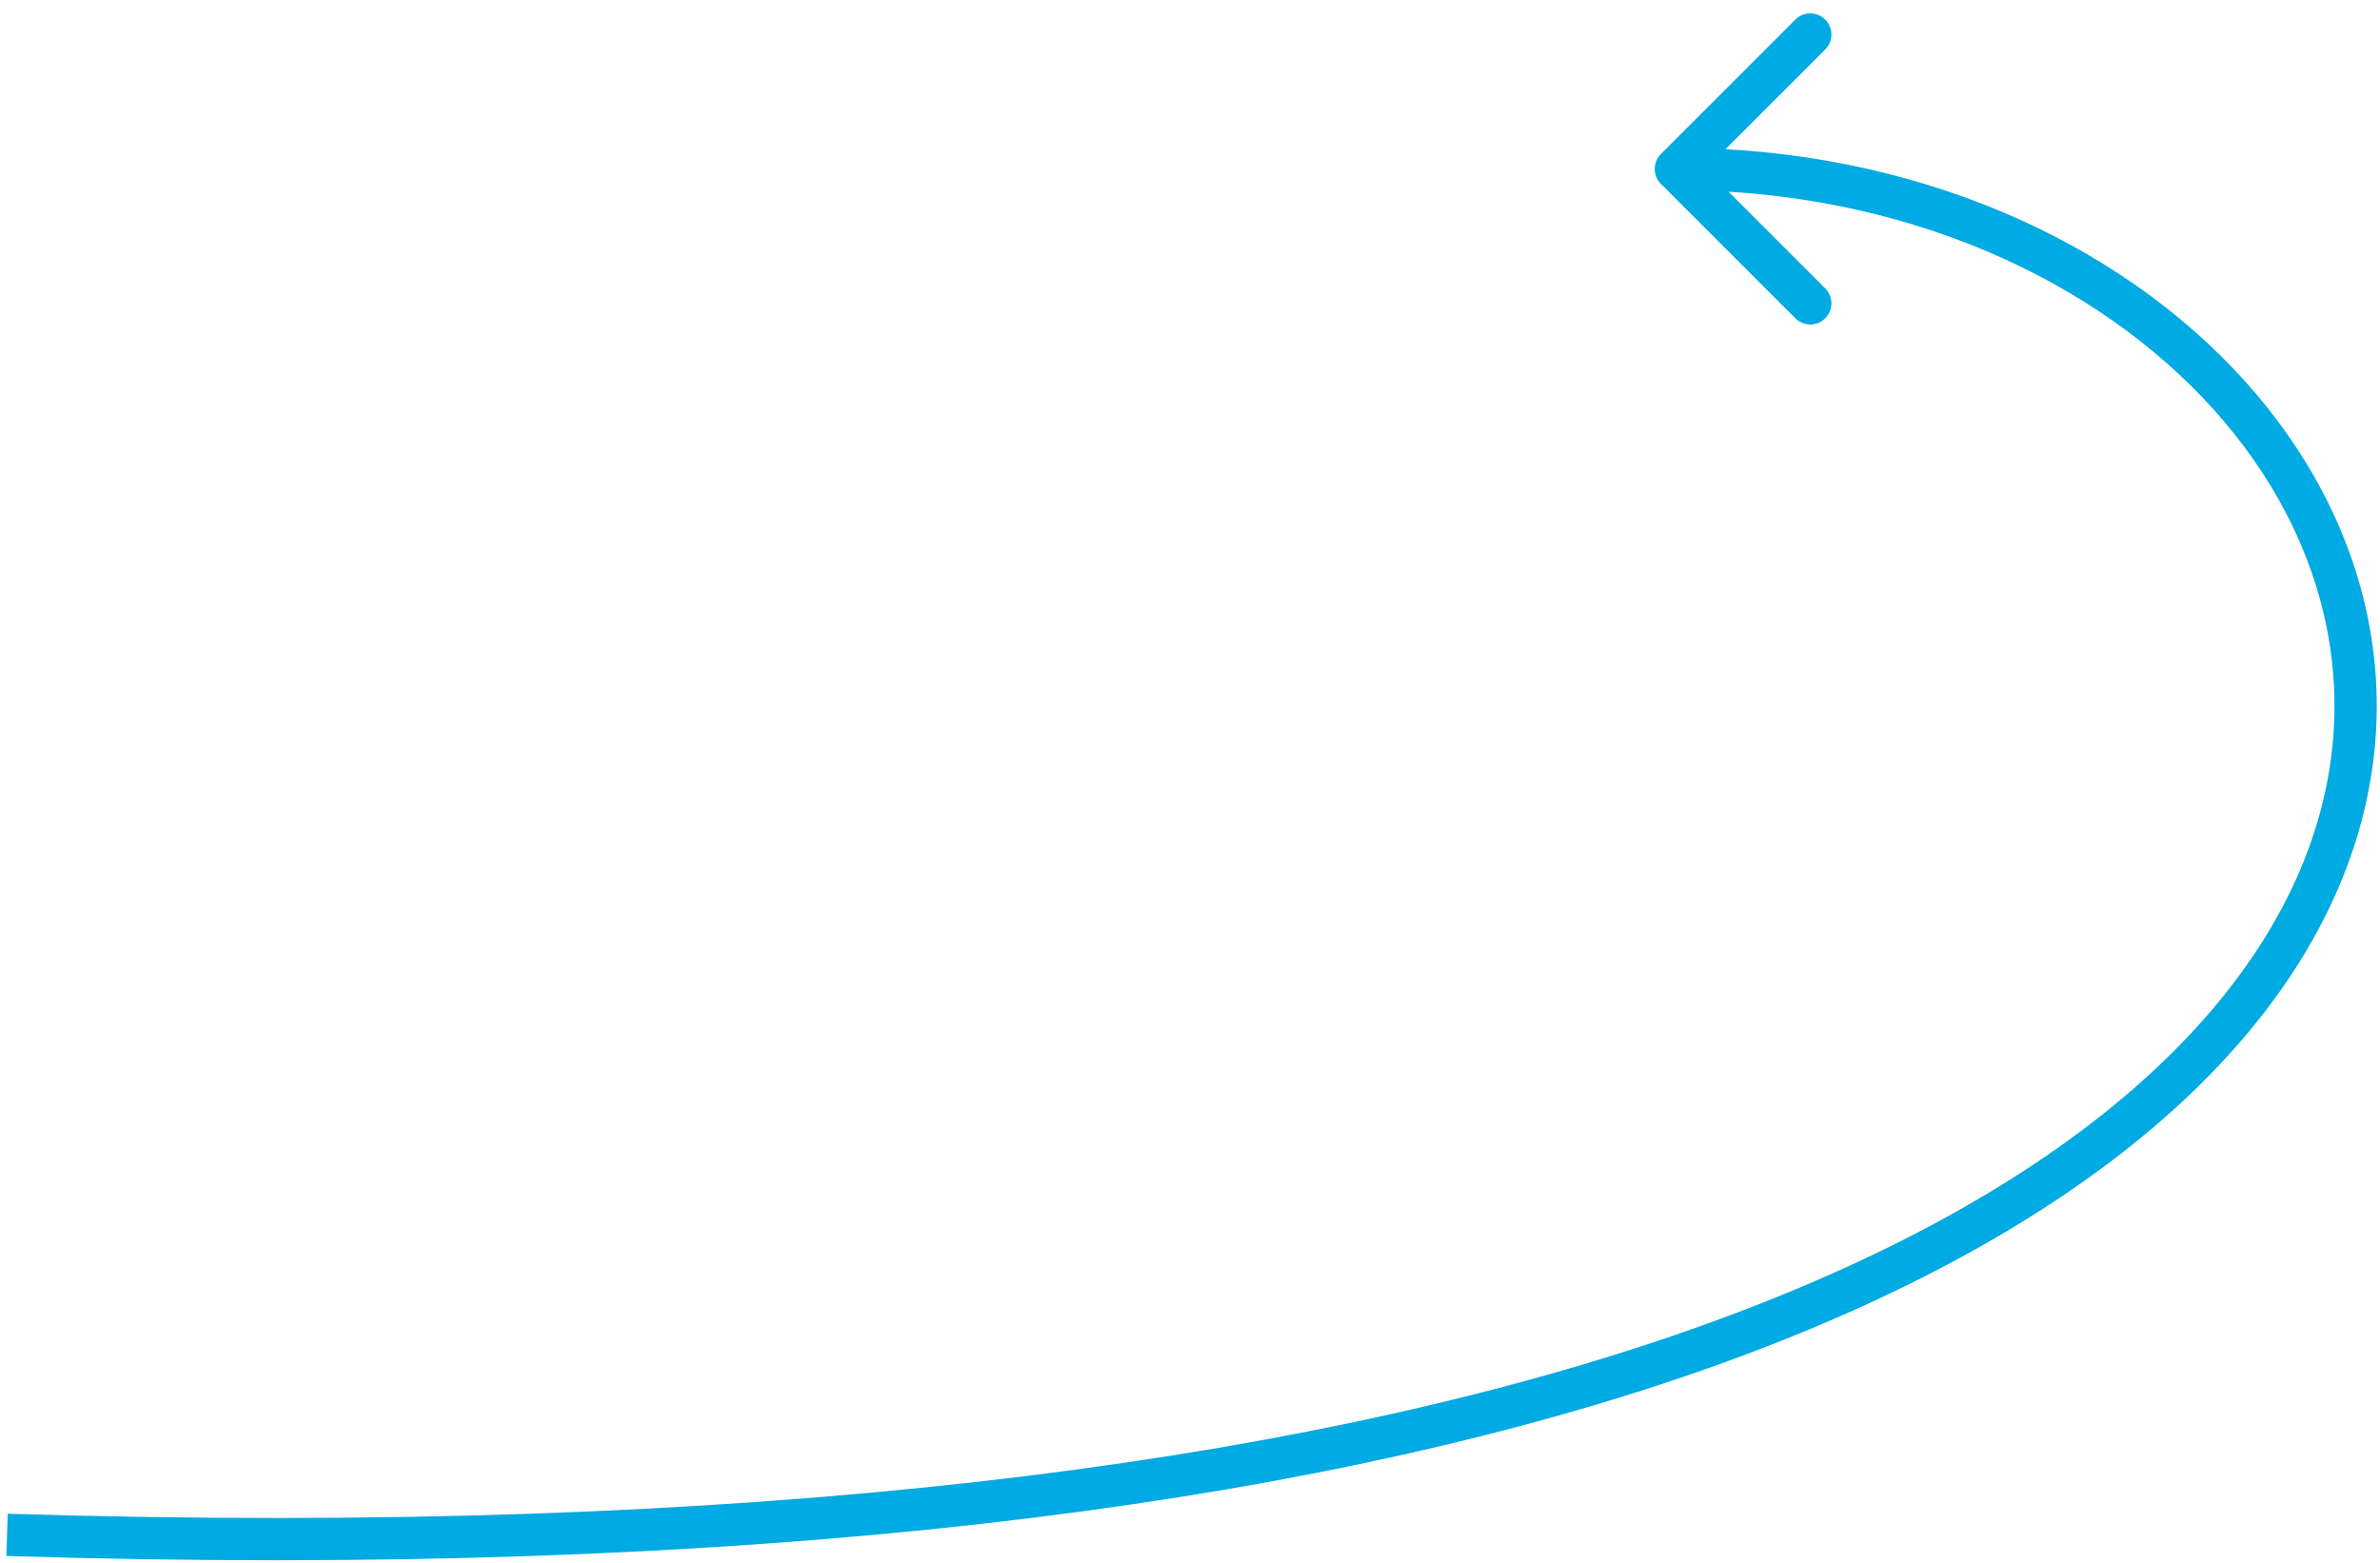
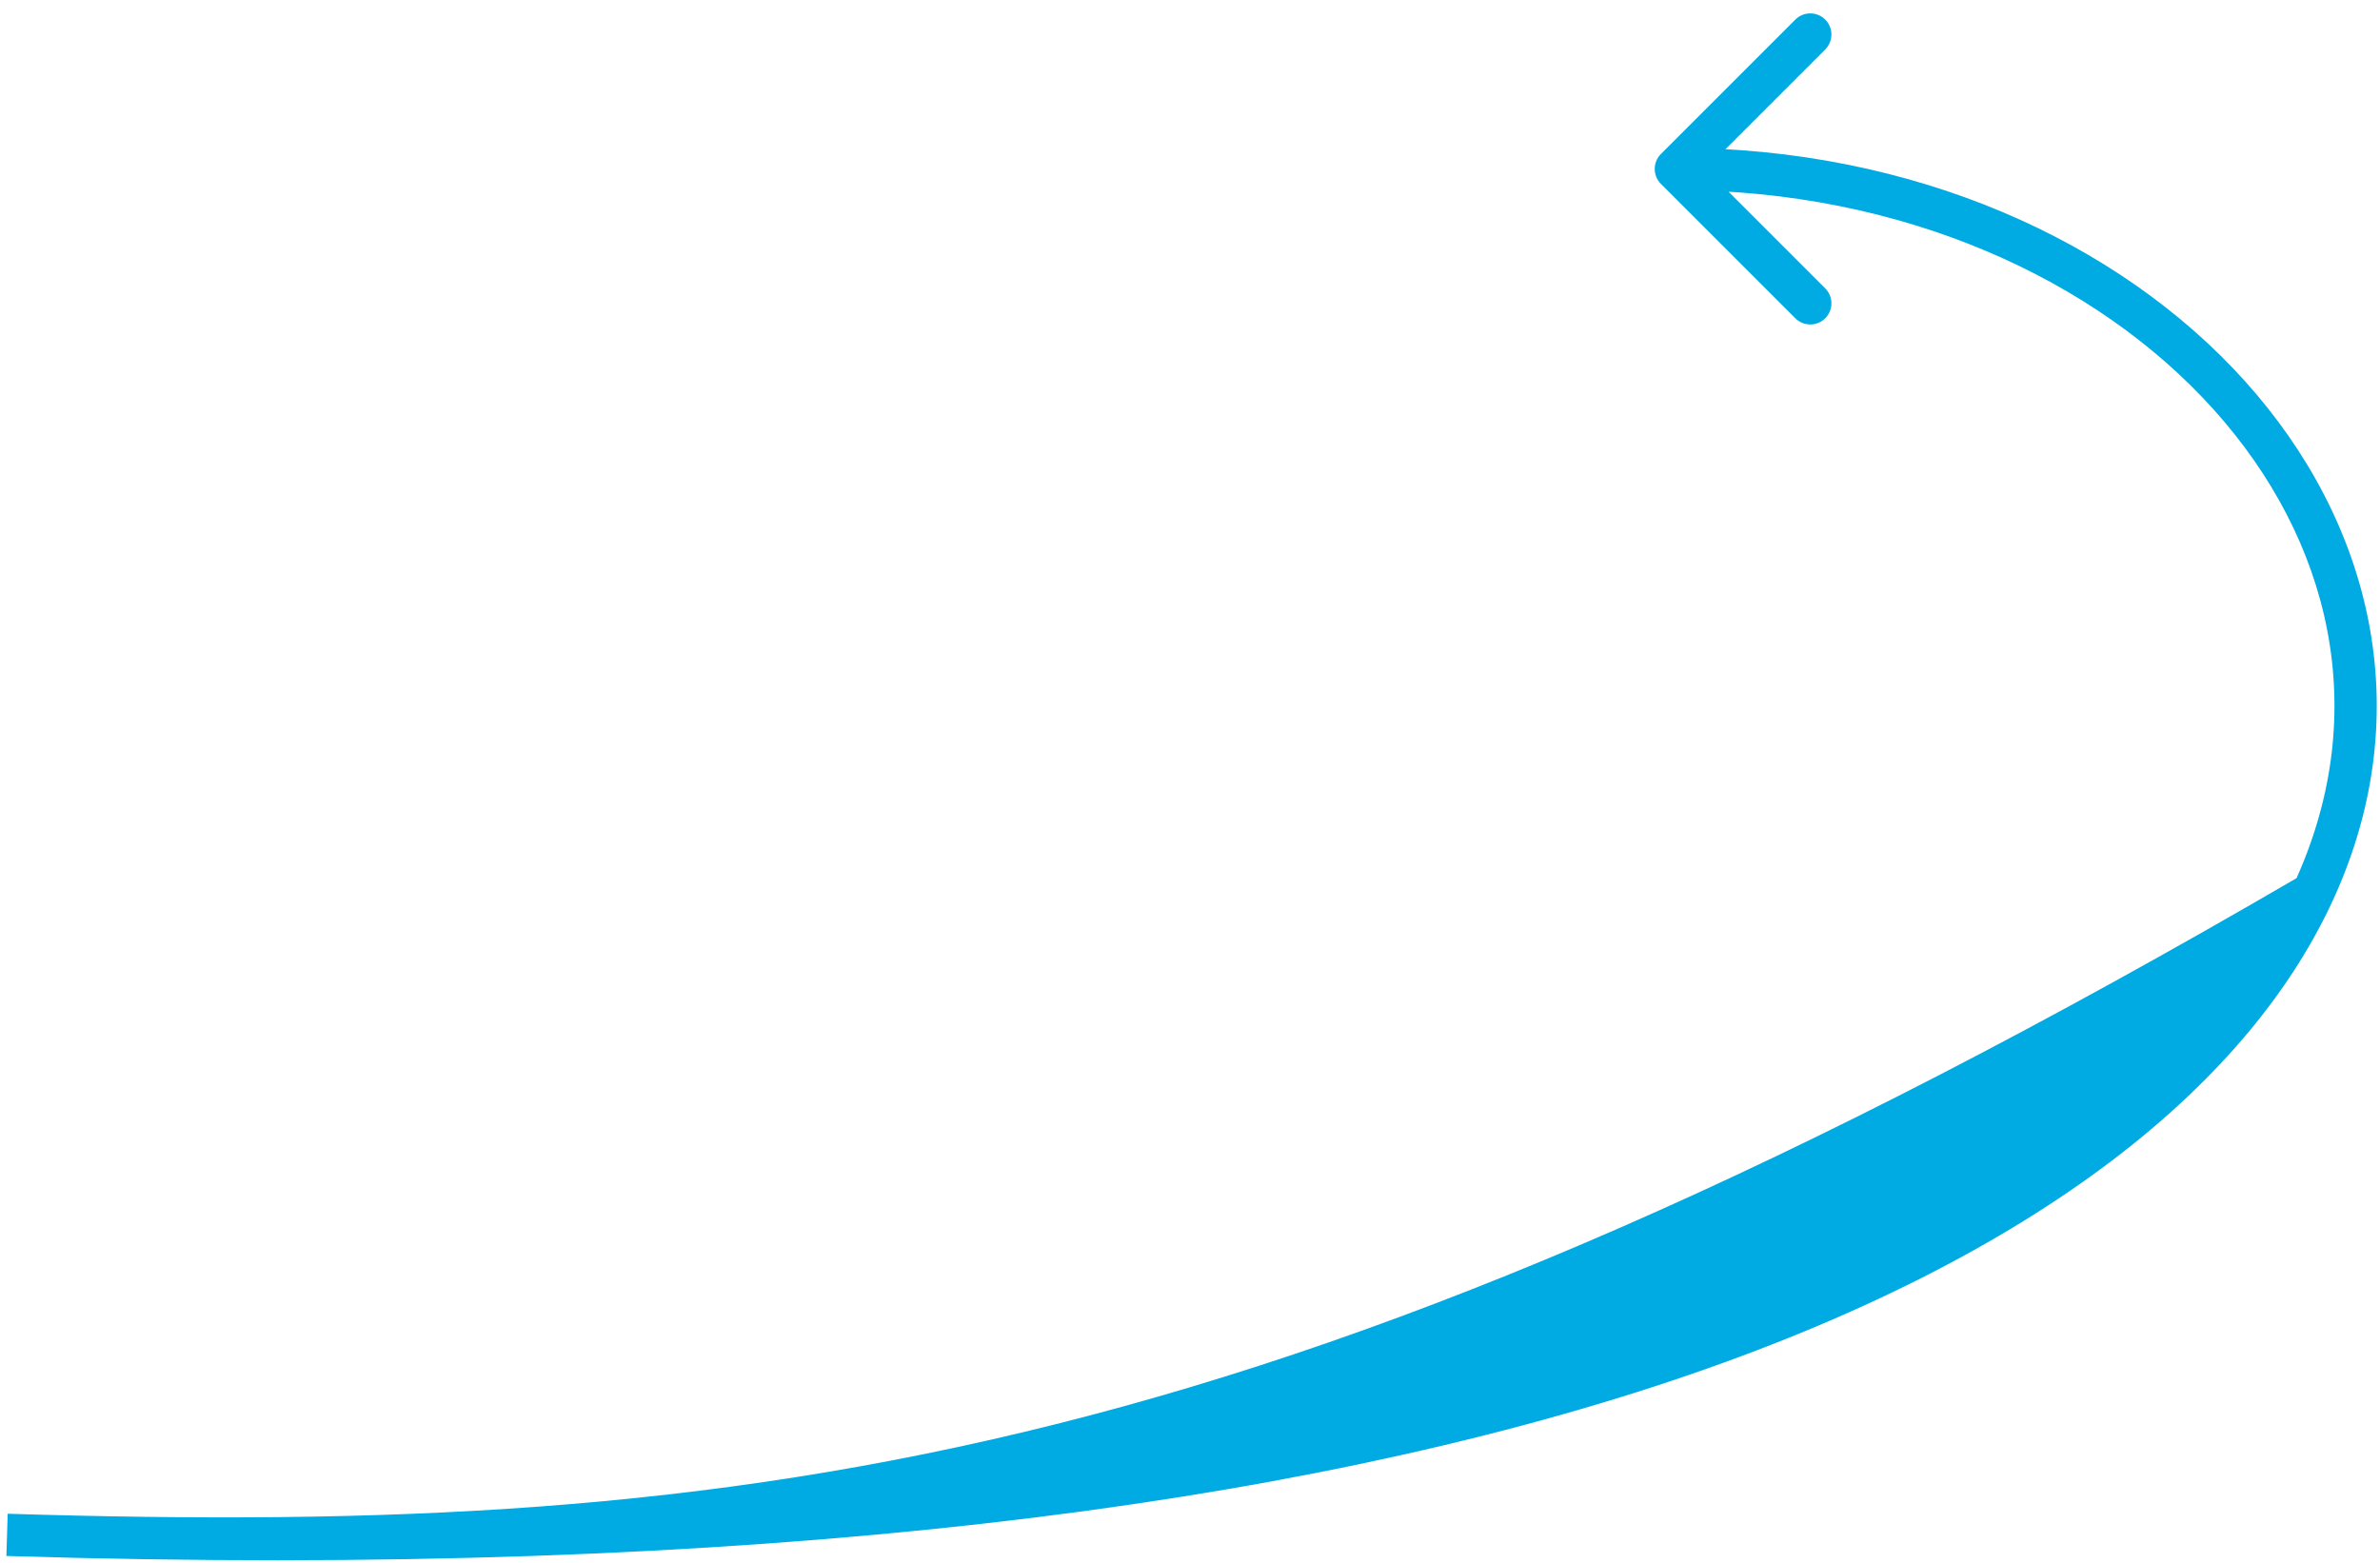
<svg xmlns="http://www.w3.org/2000/svg" width="169" height="111" viewBox="0 0 169 111" fill="none">
-   <path d="M117.939 10.937C117.354 11.522 117.354 12.472 117.939 13.058L127.485 22.604C128.071 23.189 129.021 23.189 129.607 22.604C130.192 22.018 130.192 21.068 129.607 20.482L121.121 11.997L129.607 3.512C130.192 2.926 130.192 1.976 129.607 1.391C129.021 0.805 128.071 0.805 127.485 1.391L117.939 10.937ZM0.454 110.5C53.851 112.156 92.222 106.915 118.707 98.055C145.166 89.204 159.956 76.668 165.811 63.591C171.701 50.435 168.398 37.067 159.422 27.081C150.47 17.122 135.881 10.497 119 10.497L119 13.497C135.119 13.497 148.865 19.824 157.191 29.086C165.492 38.322 168.41 50.444 163.073 62.365C157.7 74.365 143.813 86.493 117.756 95.21C91.724 103.919 53.738 109.151 0.546 107.501L0.454 110.5Z" fill="#00AAE2" />
+   <path d="M117.939 10.937C117.354 11.522 117.354 12.472 117.939 13.058L127.485 22.604C128.071 23.189 129.021 23.189 129.607 22.604C130.192 22.018 130.192 21.068 129.607 20.482L121.121 11.997L129.607 3.512C130.192 2.926 130.192 1.976 129.607 1.391C129.021 0.805 128.071 0.805 127.485 1.391L117.939 10.937ZM0.454 110.5C53.851 112.156 92.222 106.915 118.707 98.055C145.166 89.204 159.956 76.668 165.811 63.591C171.701 50.435 168.398 37.067 159.422 27.081C150.47 17.122 135.881 10.497 119 10.497L119 13.497C135.119 13.497 148.865 19.824 157.191 29.086C165.492 38.322 168.41 50.444 163.073 62.365C91.724 103.919 53.738 109.151 0.546 107.501L0.454 110.5Z" fill="#00AAE2" />
</svg>